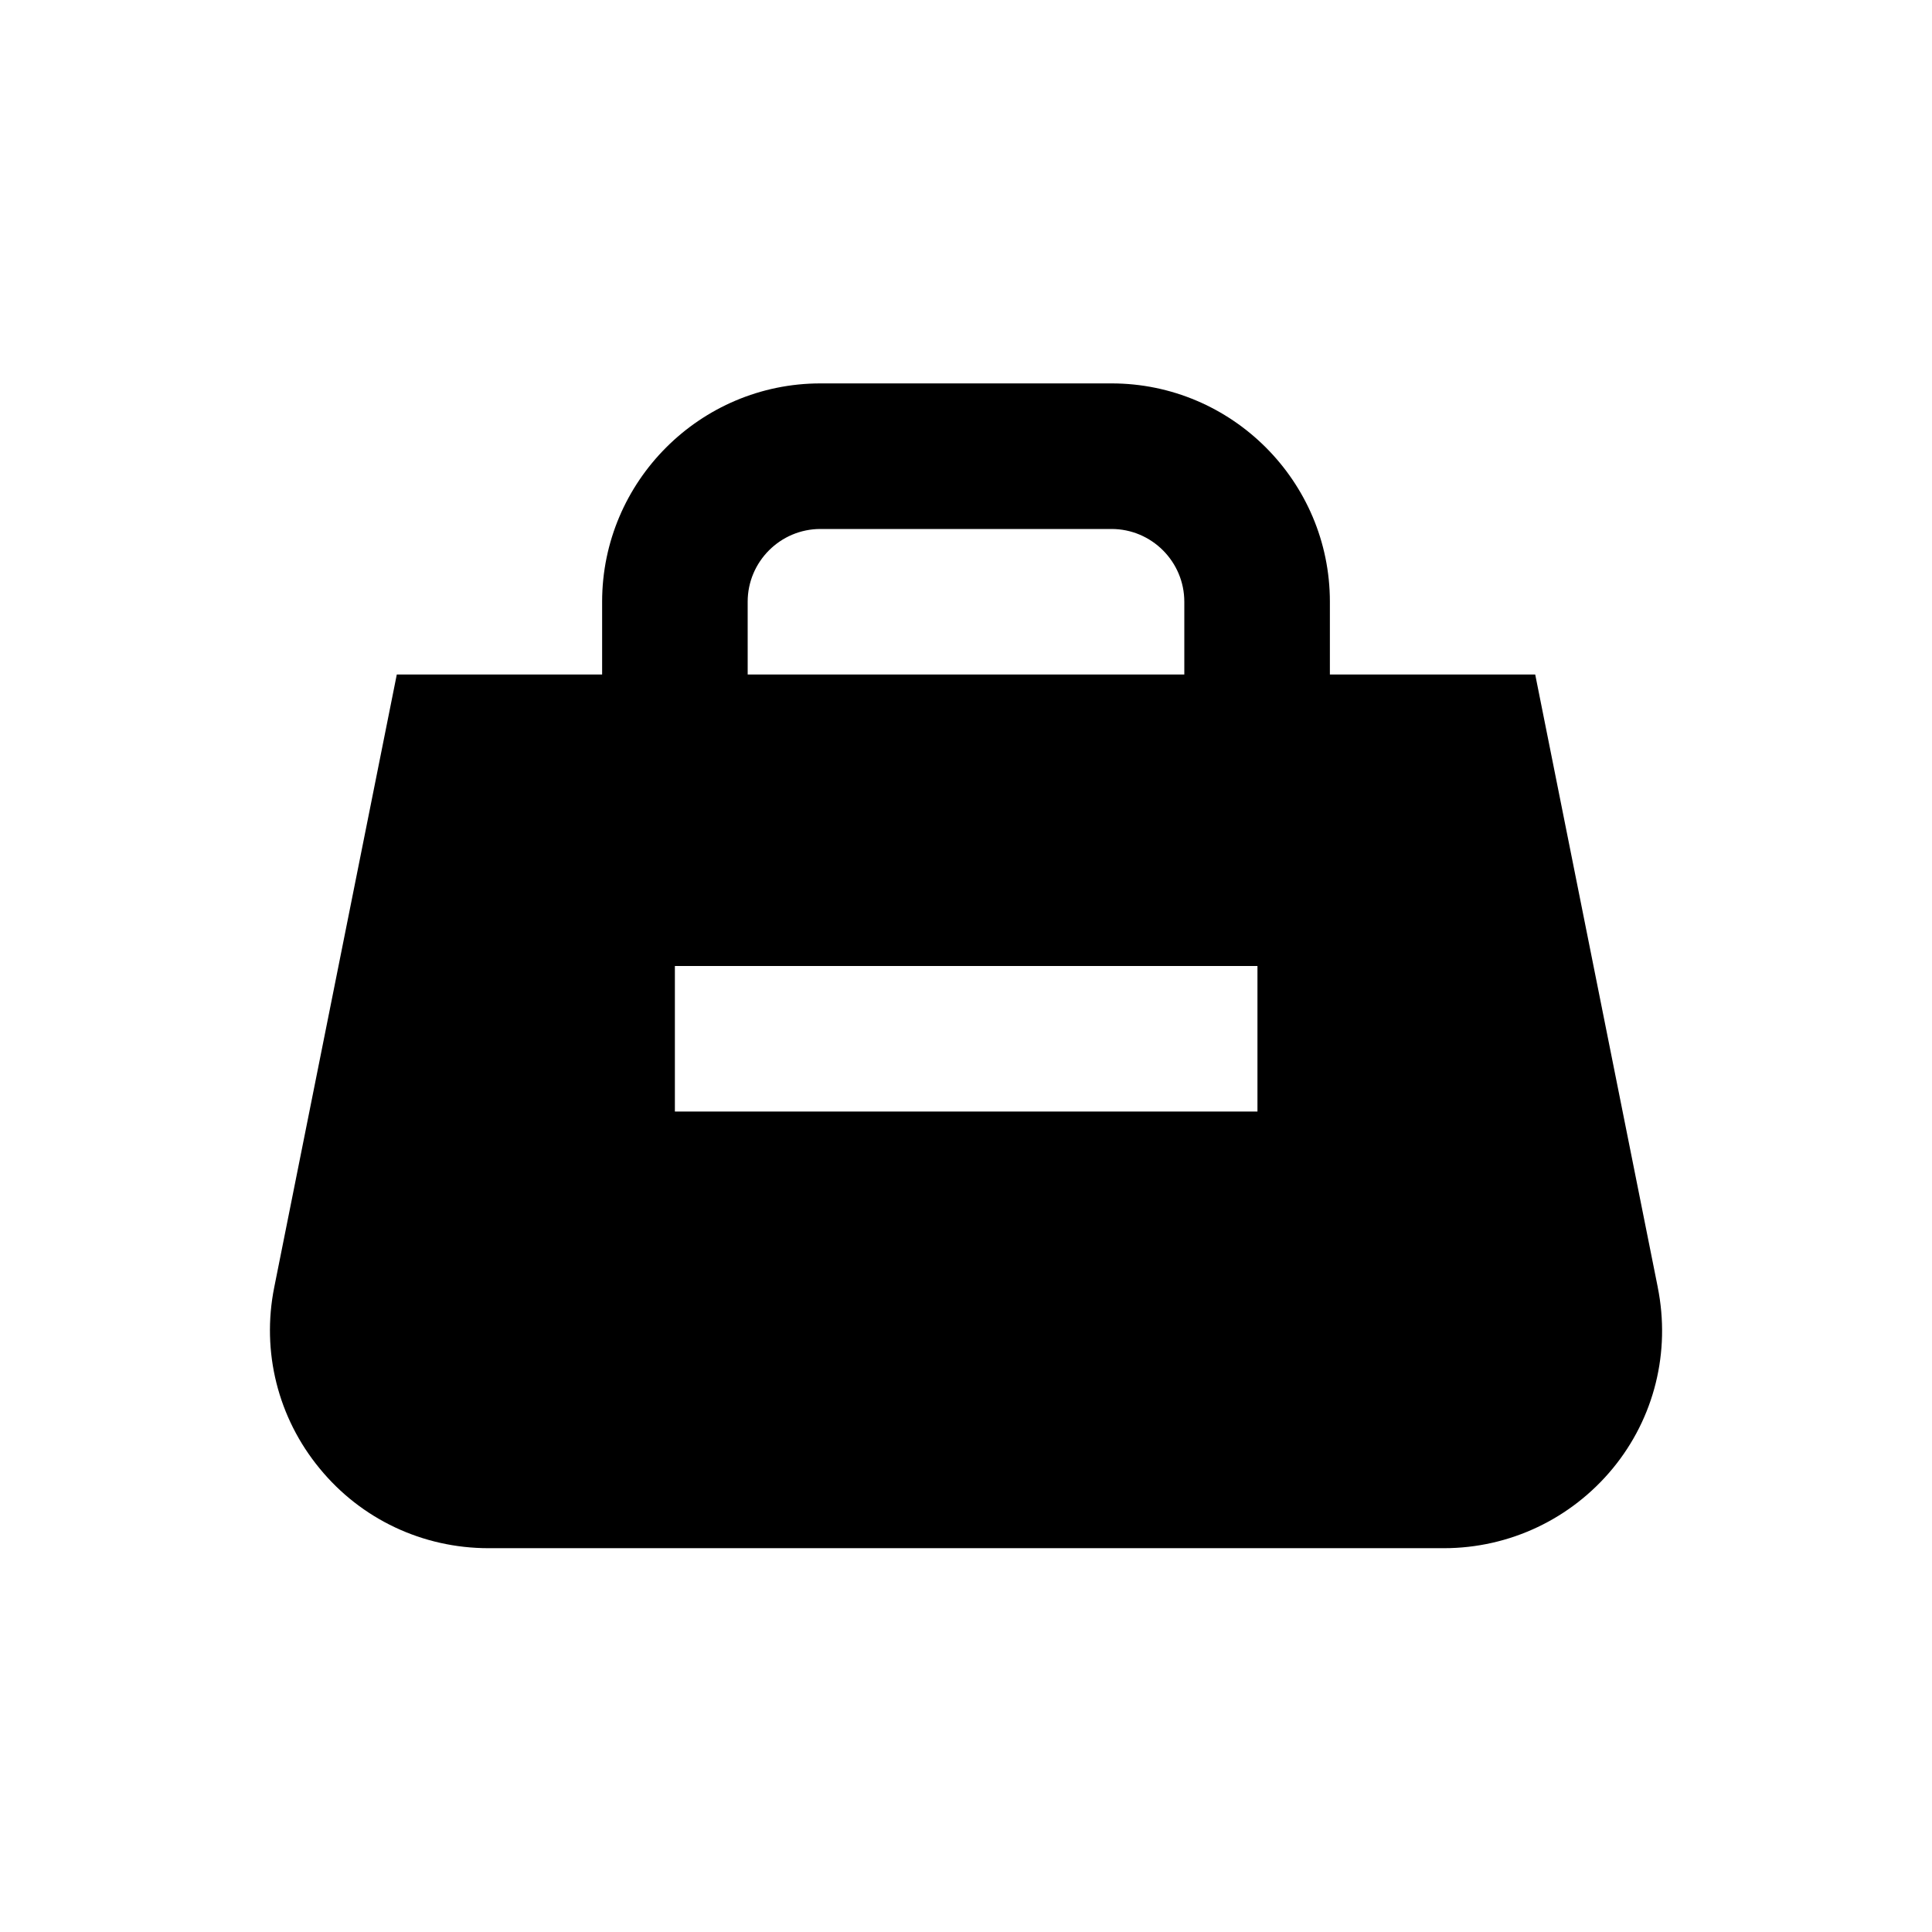
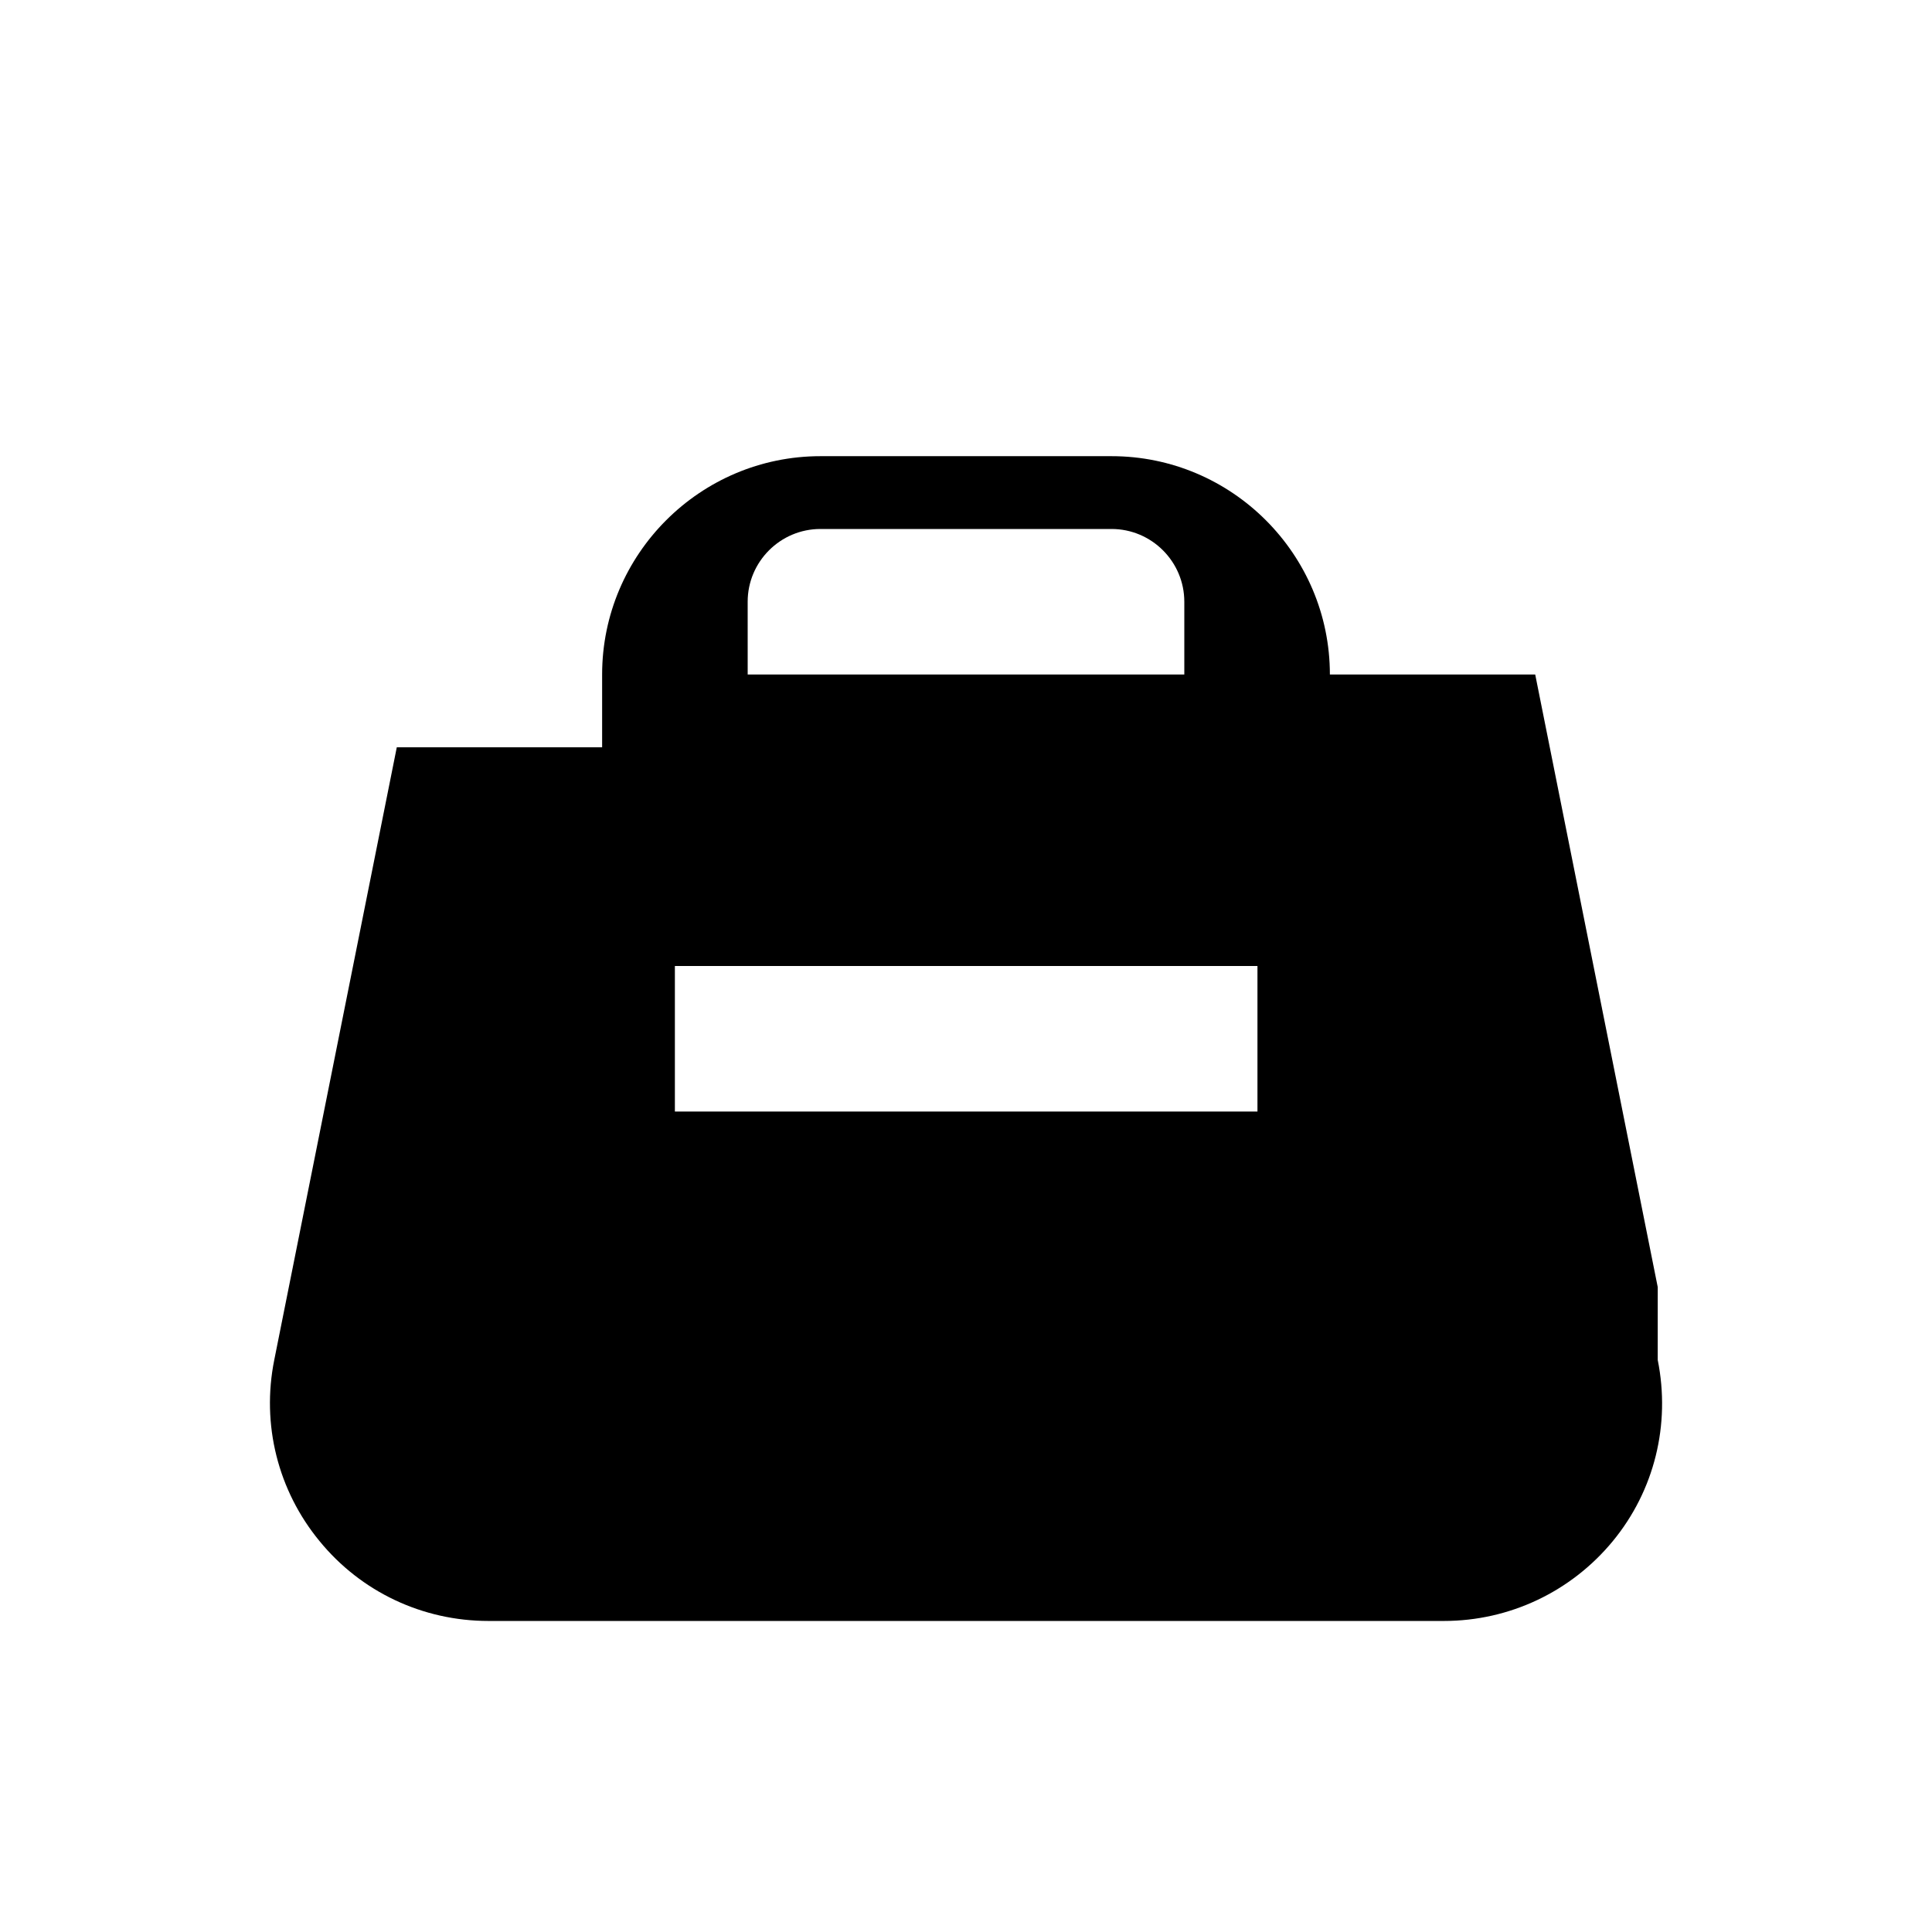
<svg xmlns="http://www.w3.org/2000/svg" fill="#000000" width="800px" height="800px" version="1.1" viewBox="144 144 512 512">
-   <path d="m583.32 485.11-32.473-162.36h-54.414v-19.285c0-31.883-25.977-57.859-57.859-57.859h-77.145c-31.883 0-57.859 25.977-57.859 57.859v19.285h-54.414l-32.473 162.36c-3.445 17.121 0.984 34.637 12.004 48.02 11.02 13.48 27.355 21.156 44.773 21.156h253.18c17.418 0 33.75-7.773 44.773-21.156 11.02-13.383 15.348-30.895 11.902-48.02zm-241.18-181.64c0-10.629 8.66-19.285 19.285-19.285h77.145c10.629 0 19.285 8.66 19.285 19.285v19.285h-115.71zm135 135.1h-154.29v-38.57h154.39v38.57z" />
+   <path d="m583.32 485.11-32.473-162.36h-54.414c0-31.883-25.977-57.859-57.859-57.859h-77.145c-31.883 0-57.859 25.977-57.859 57.859v19.285h-54.414l-32.473 162.36c-3.445 17.121 0.984 34.637 12.004 48.02 11.02 13.48 27.355 21.156 44.773 21.156h253.18c17.418 0 33.75-7.773 44.773-21.156 11.02-13.383 15.348-30.895 11.902-48.02zm-241.18-181.64c0-10.629 8.66-19.285 19.285-19.285h77.145c10.629 0 19.285 8.66 19.285 19.285v19.285h-115.71zm135 135.1h-154.29v-38.57h154.39v38.57z" />
</svg>